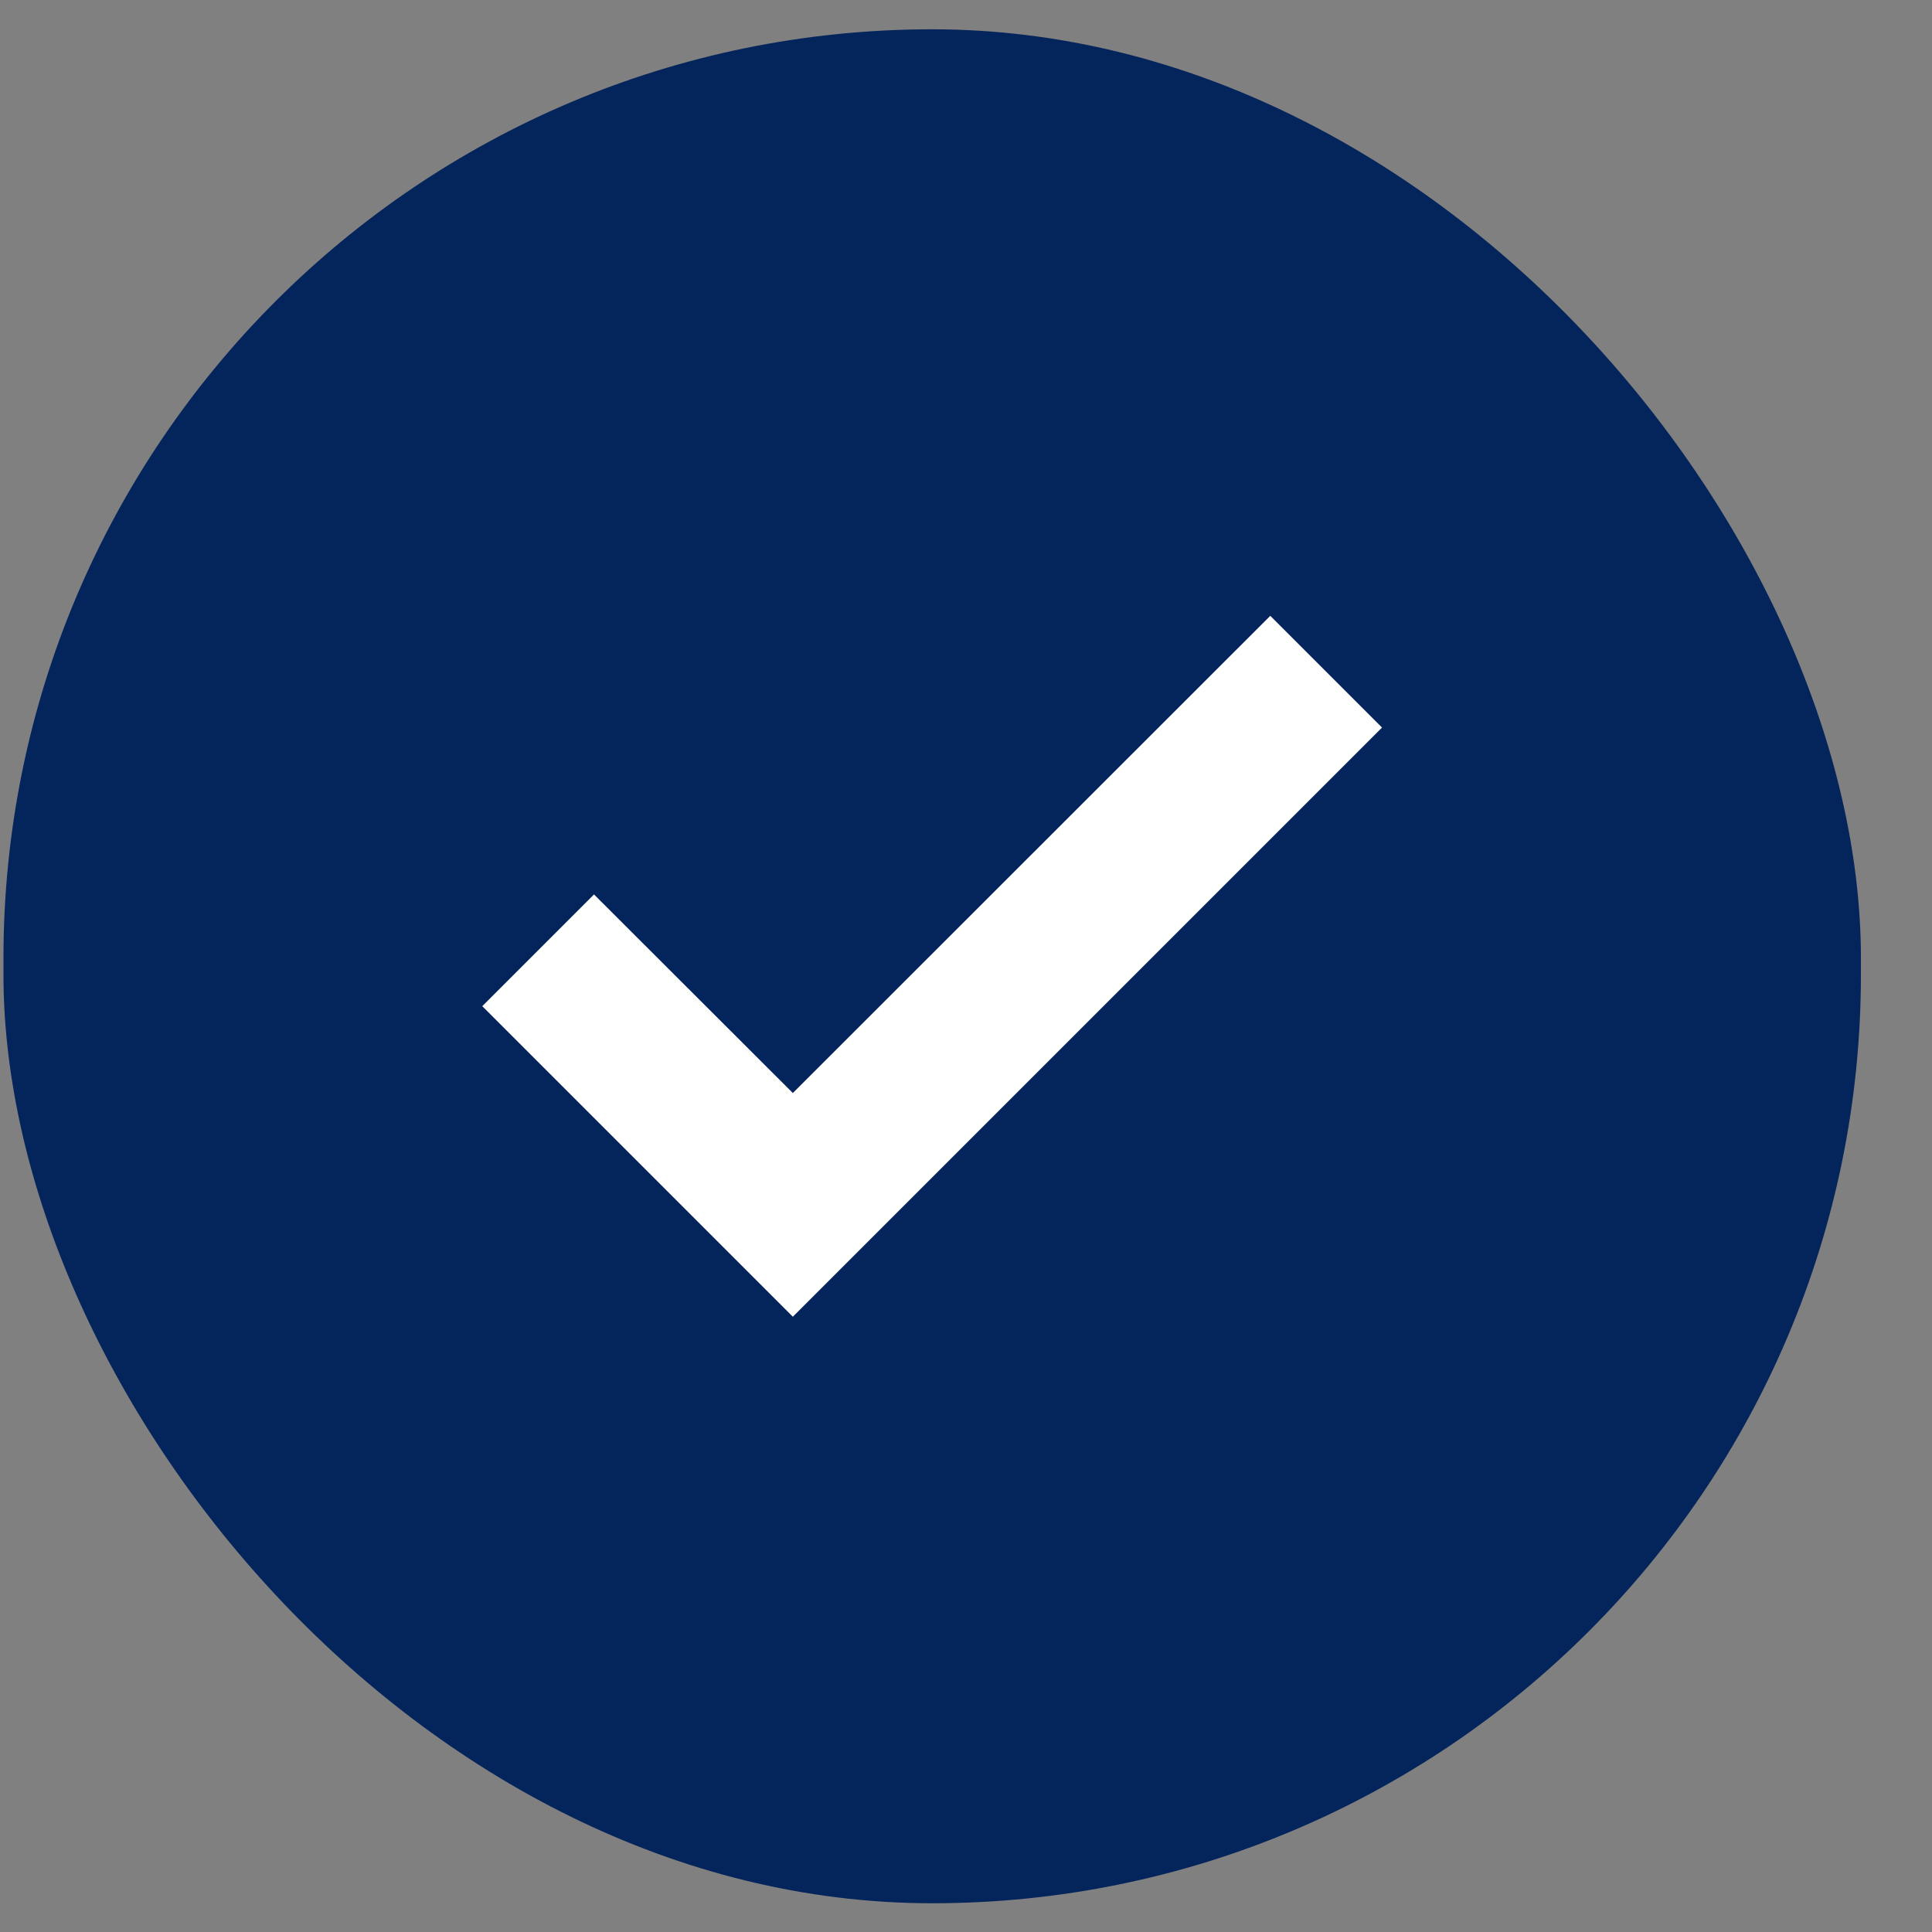
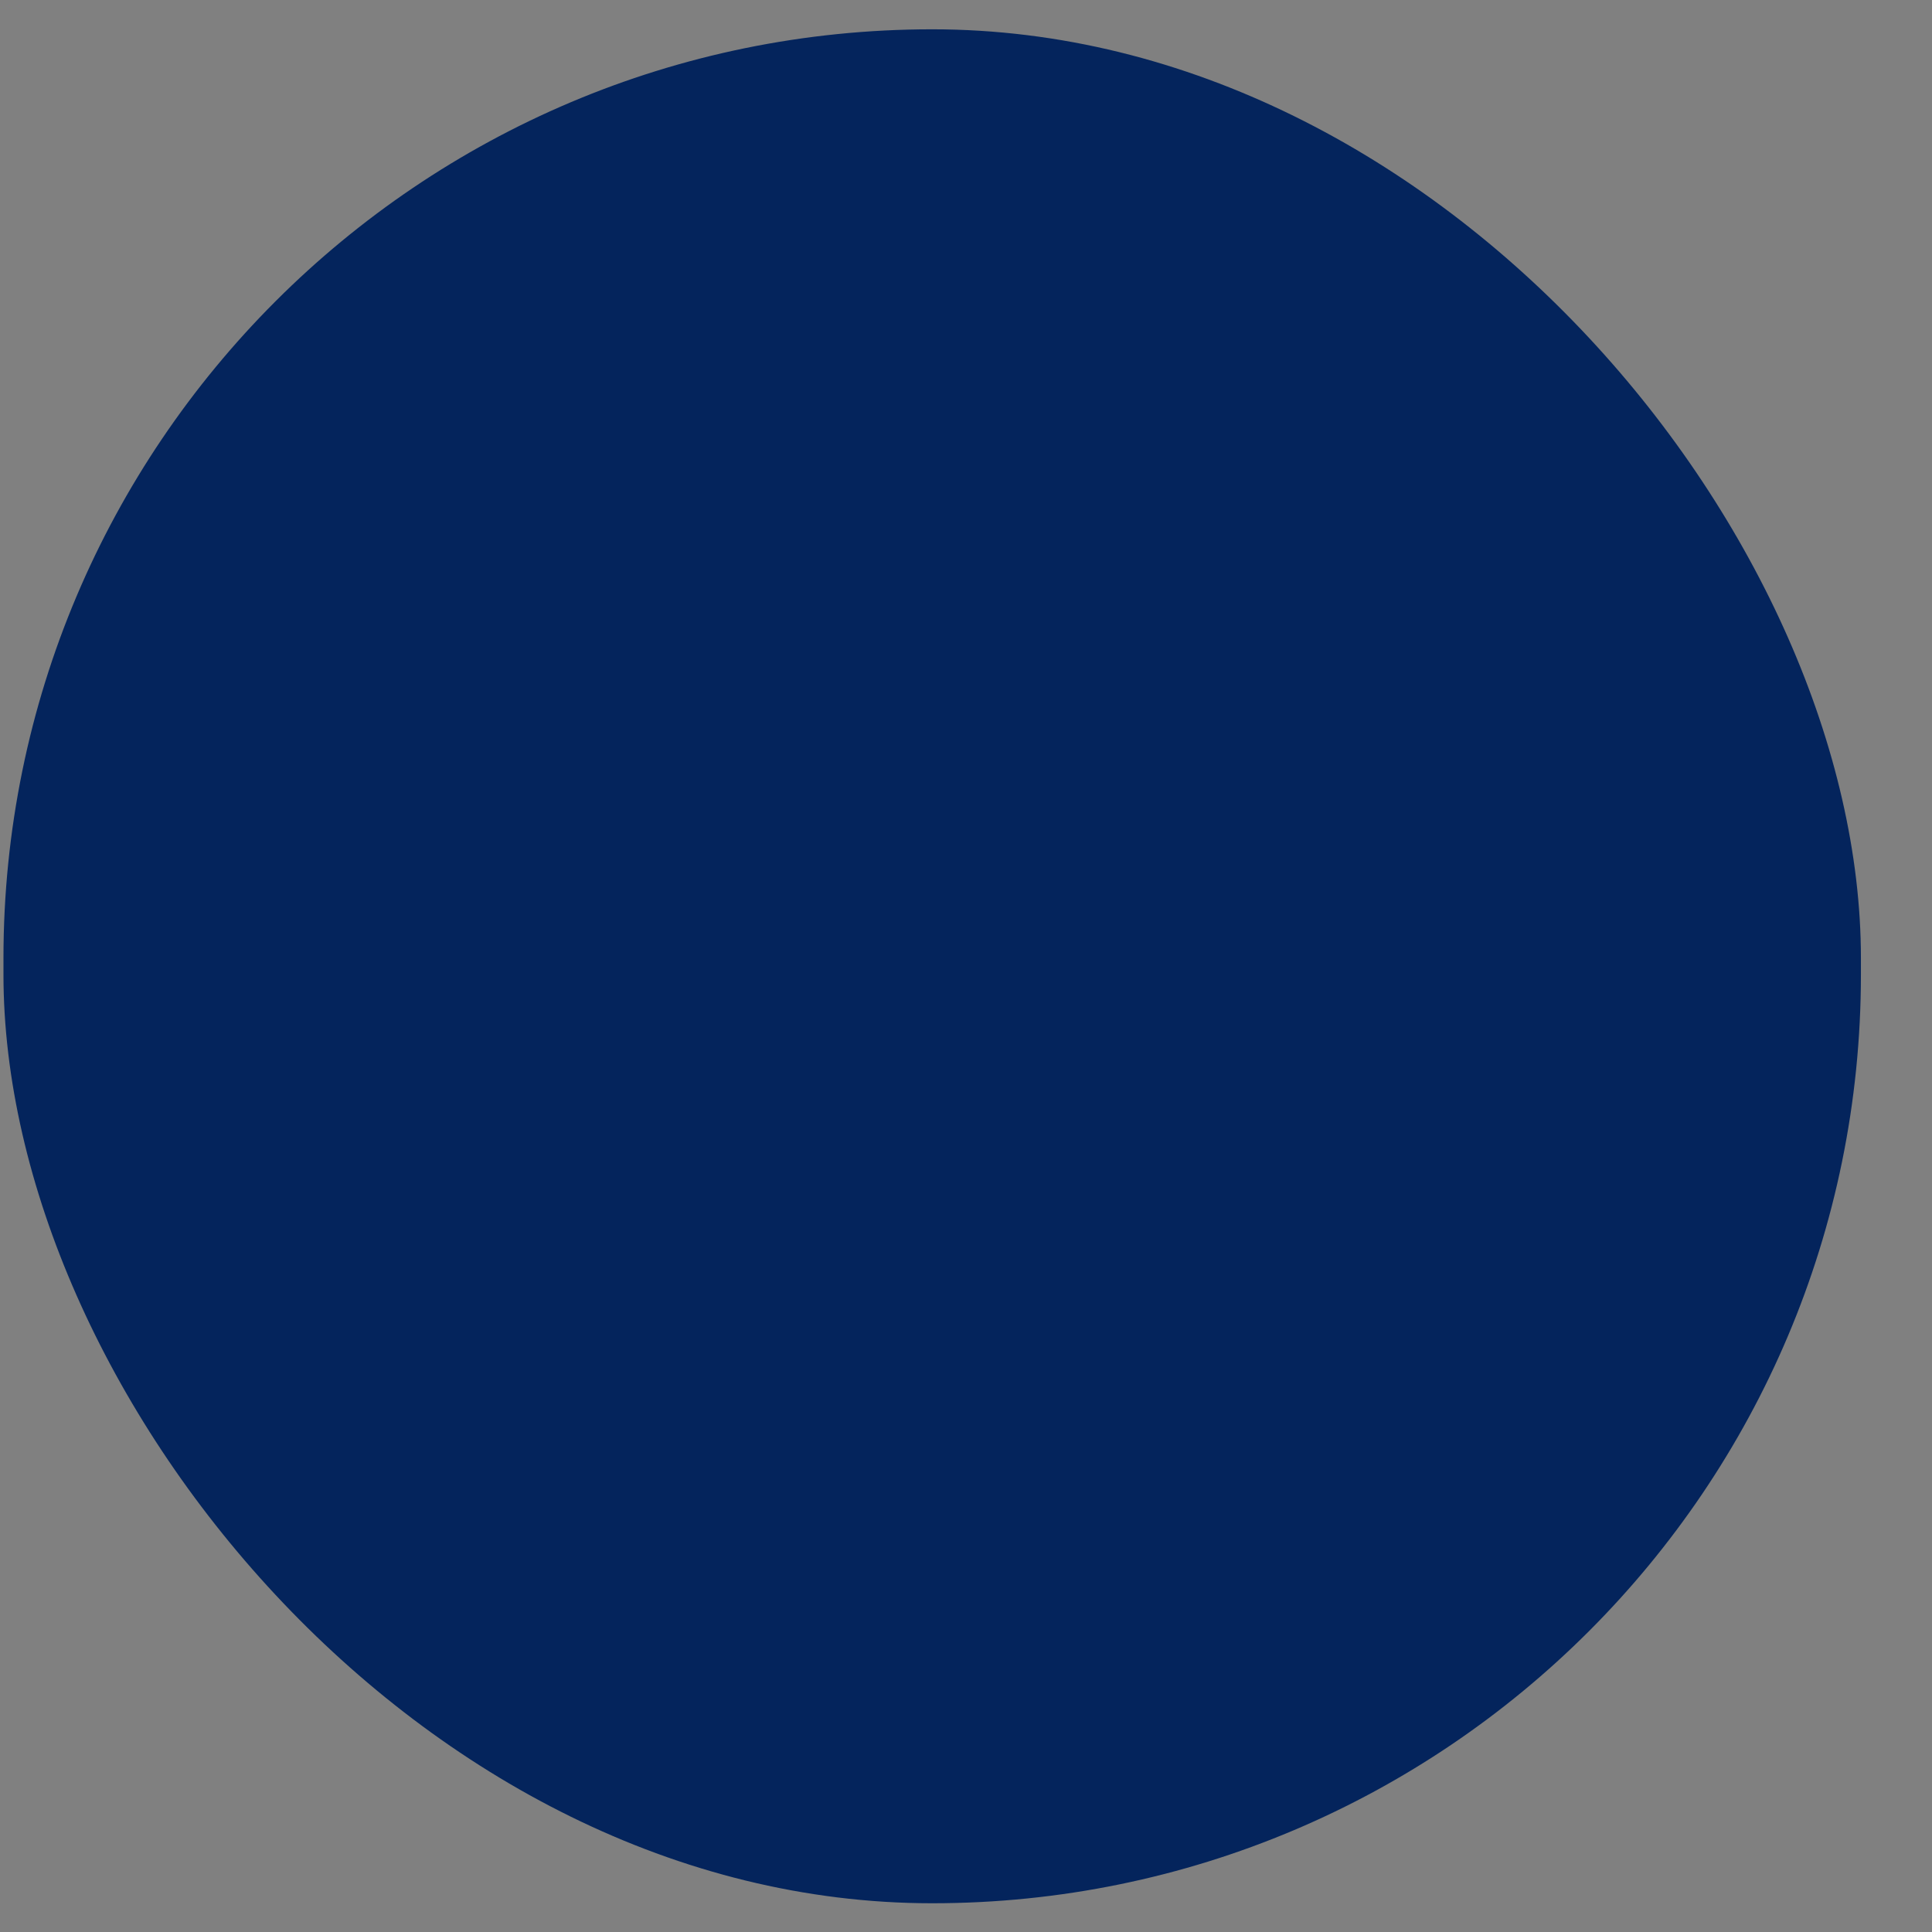
<svg xmlns="http://www.w3.org/2000/svg" width="24" height="24" viewBox="0 0 24 24" fill="none">
  <rect x="0" y="0" width="24" height="24" fill="#808080" stroke="none" />
  <rect x="0.043" y="0.364" width="23.074" height="23.279" rx="11.537" fill="#04245C" />
-   <path d="M17.168 9.038L15.78 7.65L9.849 13.578L7.379 11.111L5.991 12.499L9.849 16.357L17.168 9.038Z" fill="white" />
</svg>